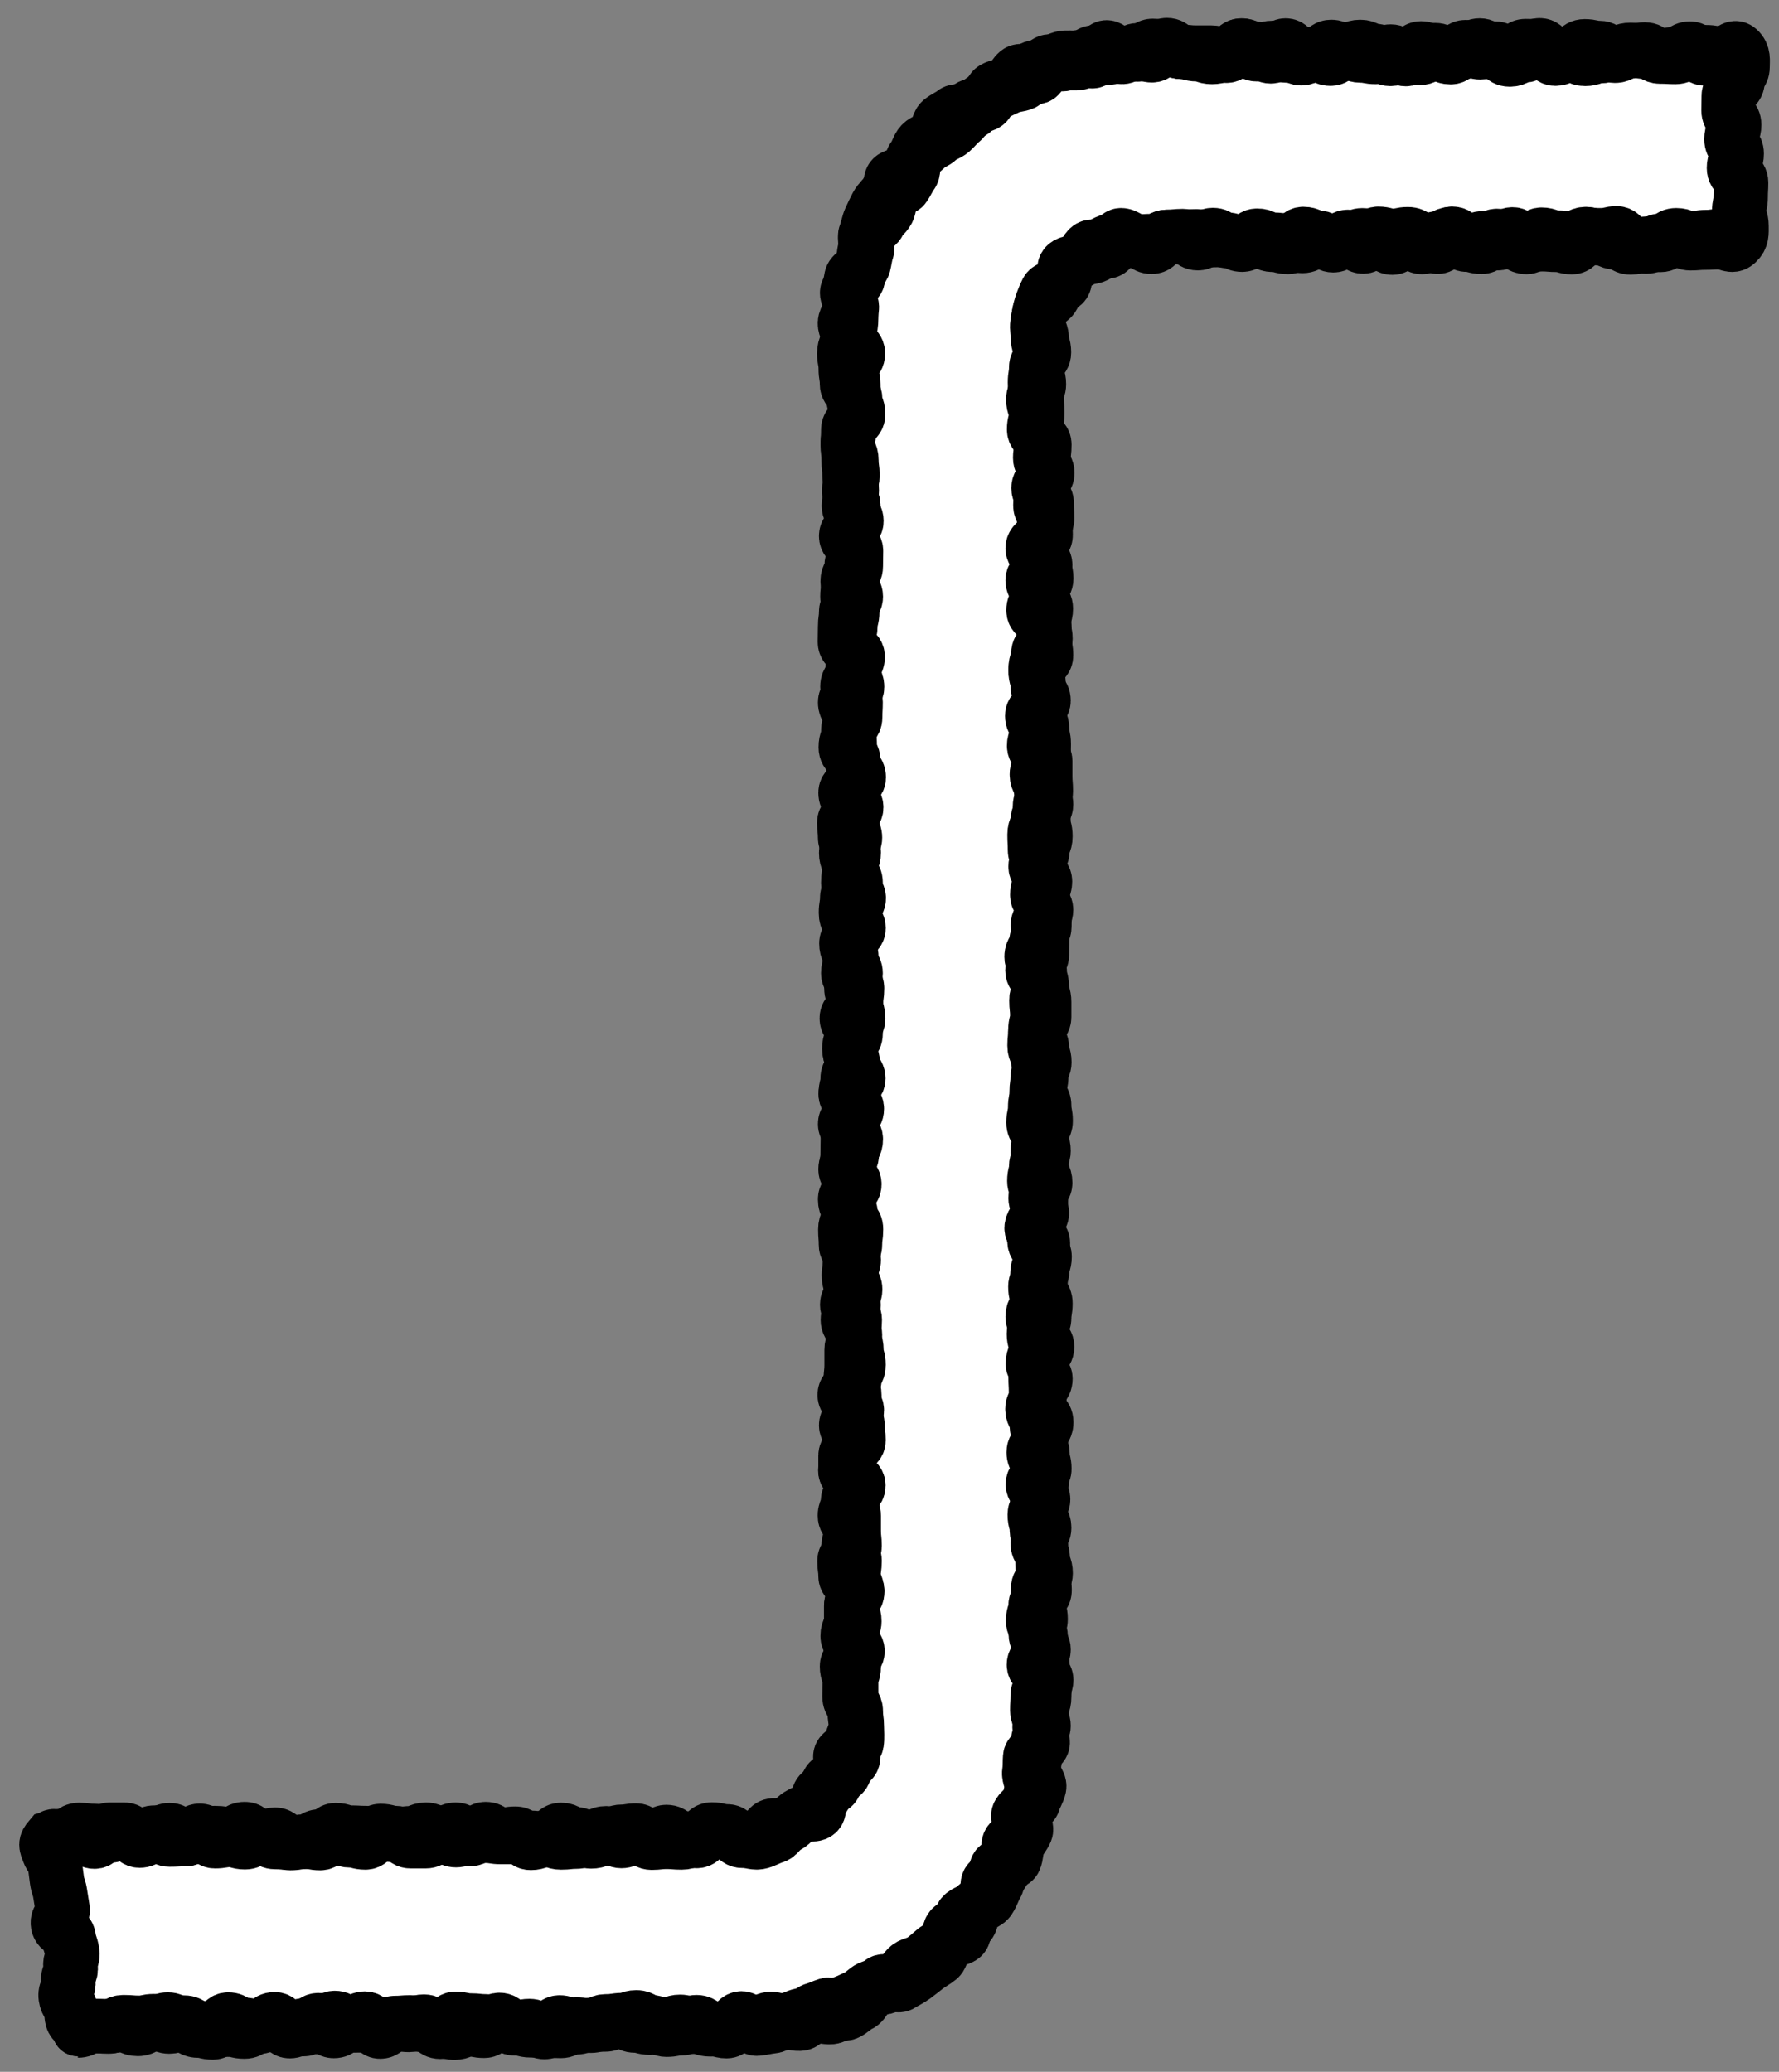
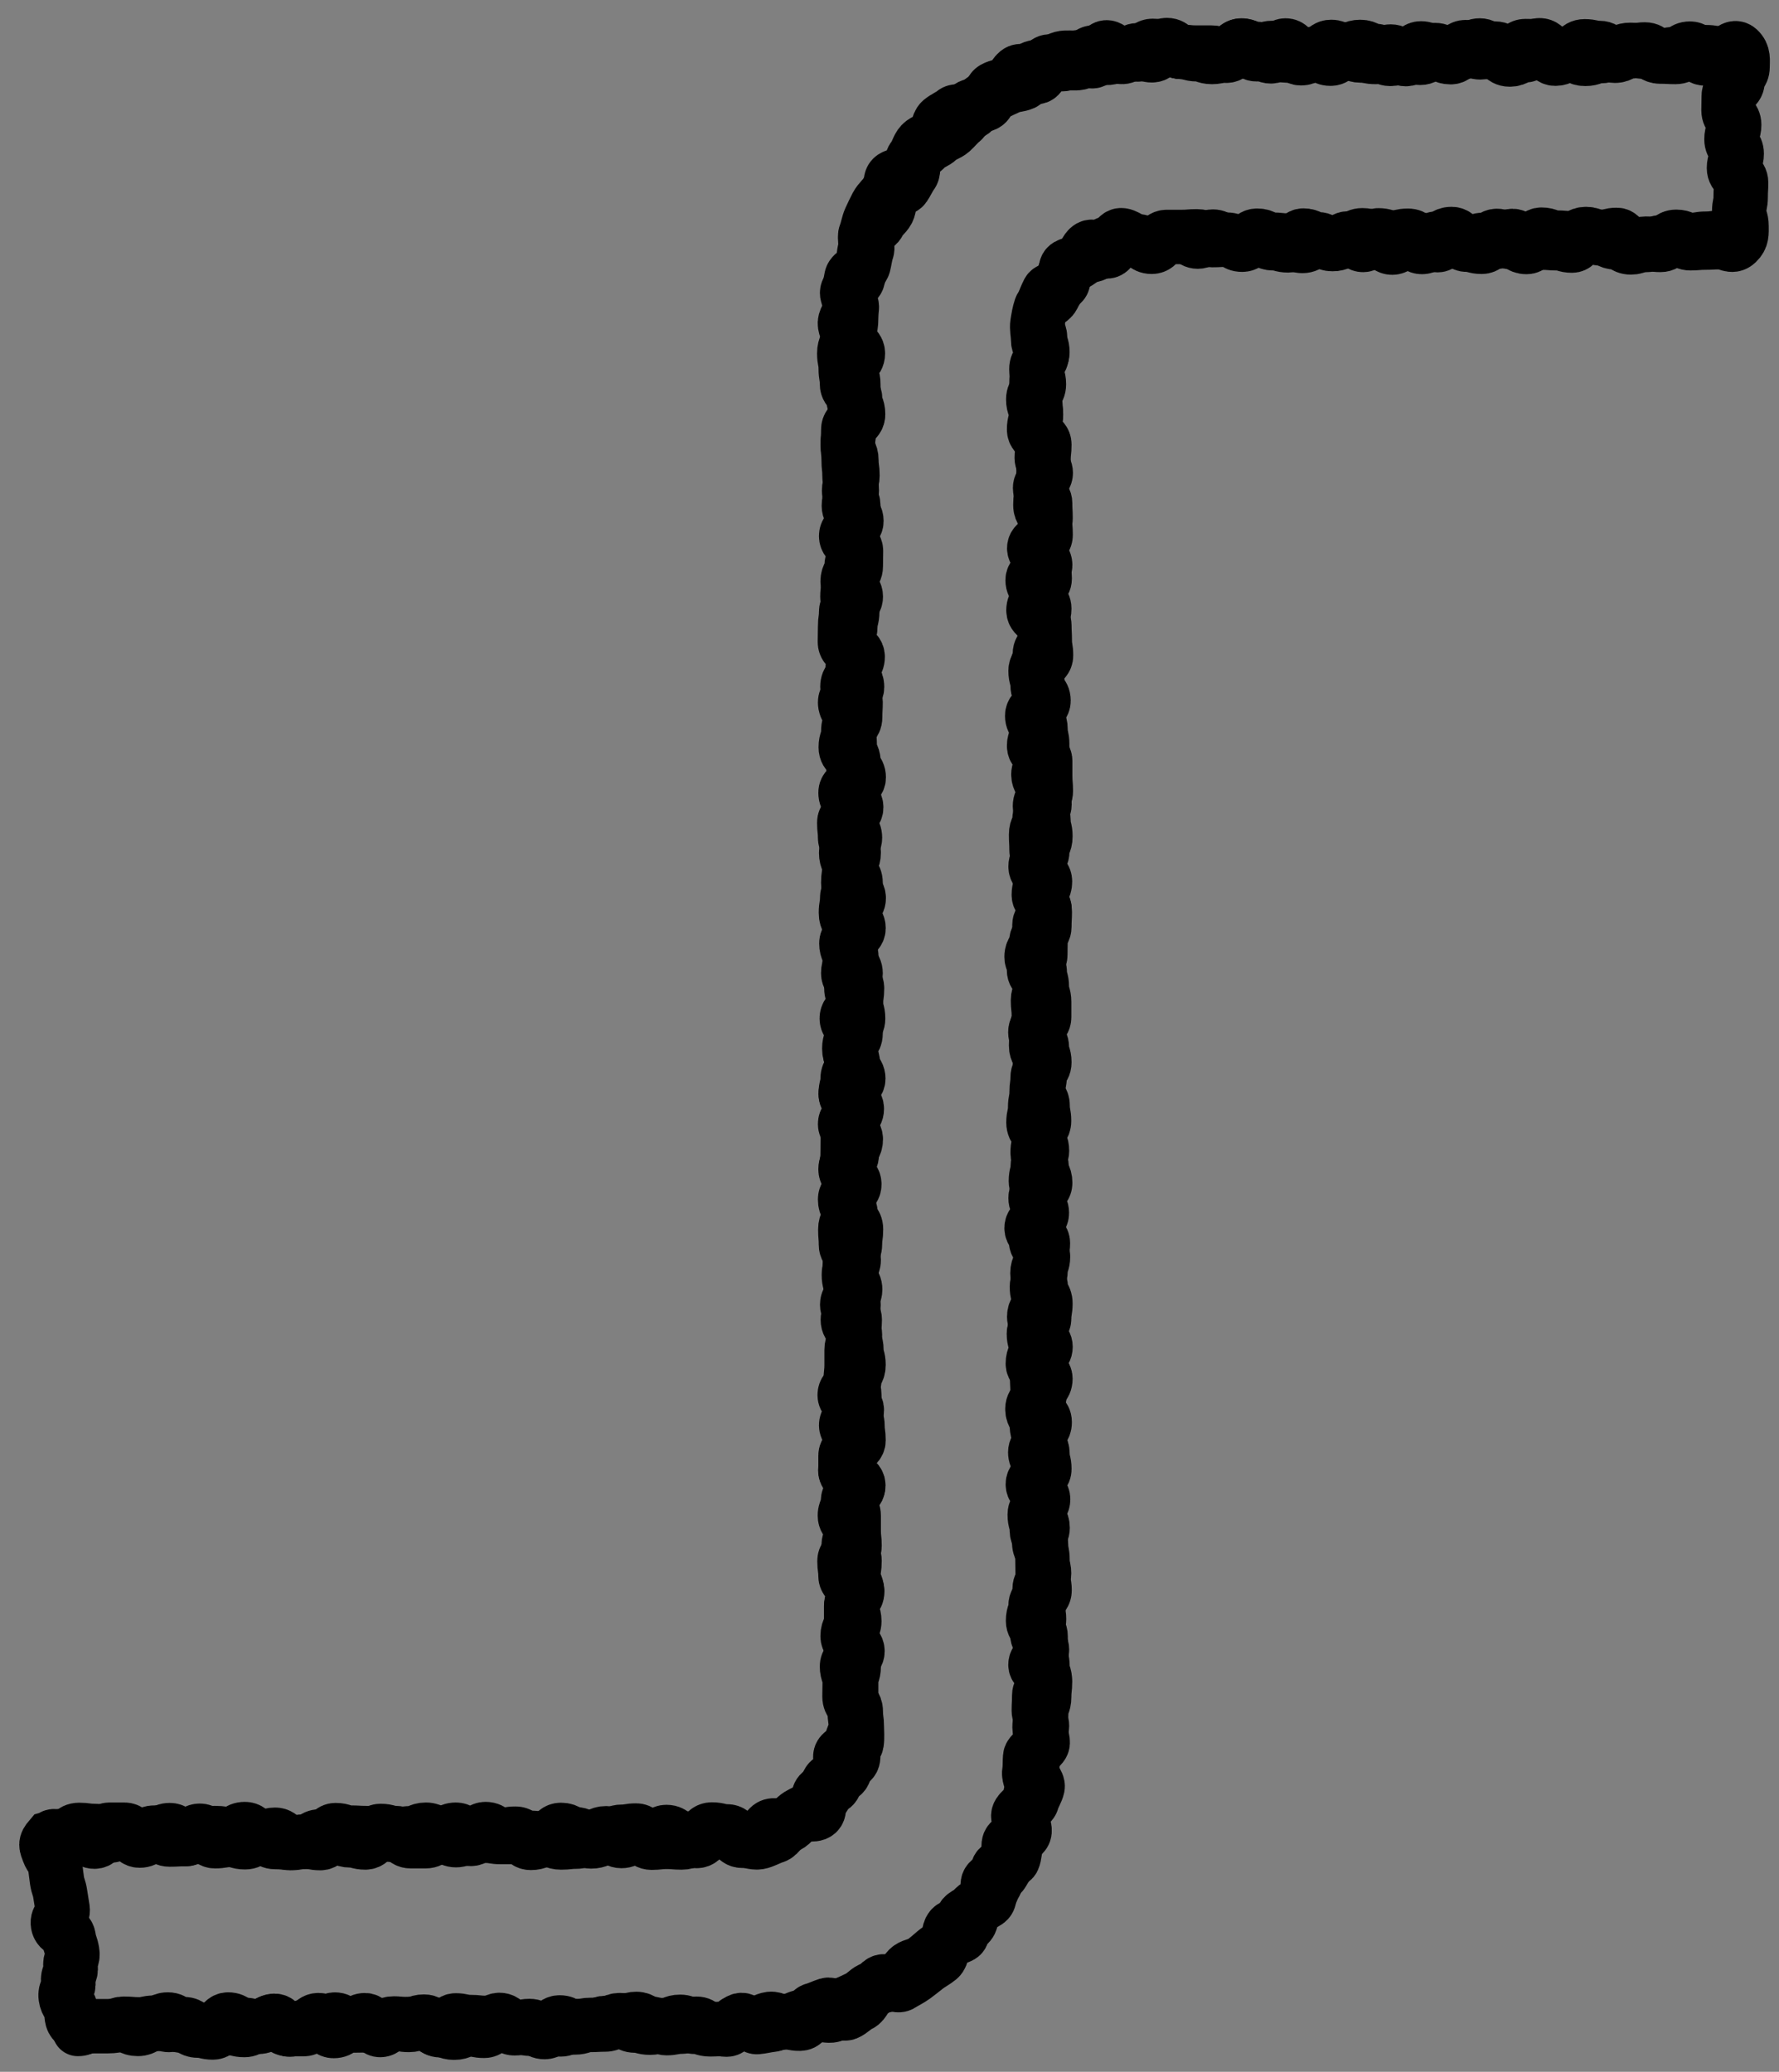
<svg xmlns="http://www.w3.org/2000/svg" fill="none" height="99" viewBox="0 0 85 99" width="85">
  <rect x="0" y="0" width="85" height="99" fill="#808080" stroke="none" />
-   <path d="m2.45 87.82c.23-.27.27.23.63.23s.36-.48.71-.48.36.43.72.43.36-.57.72-.57h.72c.36 0 .36.52.72.52s.36-.27.72-.27.36-.23.72-.23.36.43.72.43.36-.4.72-.4.36.5.72.5c.36 0 .36-.06.72-.06s.36.11.72.11.36-.3.72-.3.36.29.72.29.36.03.72.03.36-.05.72-.05.36.07.72.07.36-.62.72-.62.36.12.72.12.36.02.72.02.36.05.72.05.36.04.72.04.36-.08.72-.08.36-.17.72-.17.36.23.72.23.36.27.72.27.36-.28.71-.28.36.07.71.07.36.06.72.06h.72c.36 0 .36.04.72.04s.36.07.72.07.36.15.72.15.36-.04.72-.04.36-.22.72-.22.36-.18.72-.18.36.37.72.37.36-.29.72-.29.36.37.72.37.36-.04.72-.04.36.03.72.03.36-.17.72-.17.36-.45.72-.45.36.09.73.09.36.45.73.45c.25 0 .53-.04.78-.08s.38-.57.62-.64c.24-.07.55.1.77 0s.35-.37.56-.5.66.05.85-.12-.04-.74.12-.92.54-.18.68-.39.12-.48.22-.71.61-.31.68-.55-.11-.55-.07-.8.21-.5.21-.75c0-.36-.05-.36-.05-.72s-.25-.36-.25-.72.01-.36.01-.72-.13-.36-.13-.72.5-.36.5-.72-.47-.36-.47-.72.17-.36.17-.72 0-.36 0-.72.27-.36.27-.72-.16-.36-.16-.72.05-.36.05-.72-.28-.36-.28-.72.19-.36.19-.72-.37-.36-.37-.72.22-.36.22-.72.42-.36.42-.72-.62-.36-.62-.72.16-.36.16-.72.42-.36.42-.72-.54-.36-.54-.72.51-.36.51-.72-.58-.36-.58-.72.46-.36.46-.72.2-.36.2-.72-.1-.36-.1-.72-.13-.36-.13-.72.05-.36.05-.72-.36-.36-.36-.72.38-.36.38-.72-.27-.36-.27-.72.02-.36.02-.72.24-.36.24-.72.05-.36.05-.72-.26-.36-.26-.72-.18-.36-.18-.72.28-.36.28-.72-.3-.36-.3-.72.06-.36.06-.72.01-.36.01-.72.09-.36.09-.72.34-.36.34-.72-.53-.36-.53-.72.6-.36.6-.72-.33-.36-.33-.72-.07-.36-.07-.72.27-.36.27-.72-.42-.36-.42-.72.44-.36.44-.72.05-.36.05-.72-.42-.36-.42-.72.15-.36.15-.72-.12-.36-.12-.72.04-.36.04-.72-.18-.36-.18-.72.06-.36.06-.72.4-.36.4-.72-.25-.36-.25-.72.16-.36.16-.72-.41-.36-.41-.72-.04-.36-.04-.72.57-.36.57-.72-.43-.36-.43-.72.33-.36.33-.72-.03-.36-.03-.72-.18-.36-.18-.72-.02-.36-.02-.72.28-.36.28-.72.02-.36.02-.72-.39-.36-.39-.72.24-.36.24-.72.25-.36.25-.72-.55-.36-.55-.72.2-.36.2-.72.09-.36.09-.72-.23-.36-.23-.72.08-.36.08-.72.32-.36.32-.72.01-.36.01-.73-.47-.36-.47-.72.49-.36.49-.72-.36-.36-.36-.72.14-.36.14-.73-.11-.36-.11-.73-.04-.36-.04-.73-.04-.36-.04-.73.06-.36.06-.73.43-.36.43-.73-.14-.36-.14-.72-.39-.36-.39-.73-.06-.36-.06-.73-.07-.37-.07-.73.15-.37.15-.73c0-.24.16-.48.17-.72s.01-.48.04-.72-.26-.53-.22-.76.46-.41.51-.64.15-.45.22-.68.05-.48.12-.71-.04-.53.05-.75.51-.31.6-.53.32-.36.43-.57c.11-.21.07-.49.19-.7s-.12-.64.01-.84.64-.14.78-.33.12-.51.27-.69.2-.47.36-.64.46-.22.63-.39.14-.56.32-.71.43-.25.61-.4.68.11.87-.03.28-.42.48-.55.43-.2.63-.32.42-.2.64-.31.47-.09.69-.19.24-.65.47-.73.49-.07.71-.14.43-.26.66-.32.5-0.0.73-.04.52.22.76.18.4-.64.64-.66.52.47.76.46c.24-.01.47-.32.71-.32.36 0 .36.24.71.24s.36-.49.71-.49.36.33.71.33.36.03.71.03h.71c.35 0 .36.15.71.15s.36-.48.71-.48.36.15.71.15.36.36.71.36.36-.52.71-.52.36.61.72.61.36-.22.71-.22.36.24.71.24.36-.4.71-.4.36-.16.71-.16.36.19.71.19.36.38.72.38.36-.19.72-.19.36.14.72.14.36-.37.71-.37.36.29.71.29.35-.21.71-.21.36-.3.71-.3.36.35.71.35.36.32.72.32.36-.2.72-.2.36-.48.71-.48.36.46.71.46.36-.08.72-.08.36-.33.72-.33.36.08.72.08.36.37.72.37.36-.21.72-.21.36-.09.72-.09.36.32.72.32.36-.1.72-.1.36-.26.72-.26.36.47.72.47.36-.11.72-.11.61-.56.87-.32.2.5.2.84-.24.34-.24.69-.42.35-.42.69-.01.35-.01.69.27.35.27.69-.13.35-.13.69.25.35.25.69-.13.35-.13.69.34.35.34.69-.02.35-.02.69-.07.35-.07.69c0 .34.11.35.11.7s.03.55-.22.79-.45-.02-.81-.02-.36.02-.71.02-.36.03-.71.03-.36-.28-.71-.28-.36.36-.71.36-.36-.06-.71-.06-.36.18-.71.18-.36-.24-.71-.24-.36-.19-.71-.19-.36-.21-.71-.21-.36.2-.72.2-.36-.03-.71-.03-.36-.14-.71-.14-.36.59-.71.59-.36-.23-.71-.23-.36-.3-.71-.3-.36.52-.72.52-.36-.1-.72-.1-.36-.51-.72-.51-.36.22-.71.22-.36.4-.71.4-.35-.44-.71-.44-.36.47-.71.47-.36-.46-.71-.46-.36-.13-.72-.13-.36.28-.72.28-.36.14-.71.14-.36-.2-.71-.2-.36.29-.72.29-.36-.26-.72-.26-.36-.04-.72-.04-.36-.19-.72-.19-.36.43-.72.43-.36-.24-.72-.24-.36.02-.72.02-.36-.18-.72-.18-.36.03-.72.03-.36 0-.72 0-.36.47-.72.47-.36-.27-.72-.27c-.25 0-.55-.32-.78-.28s-.35.68-.58.76-.66-.3-.87-.19-.28.5-.48.65-.45.22-.62.4-.15.5-.3.7-.26.38-.37.6-.5.32-.58.55-.12.49-.16.74.03.5.03.75c0 .36.18.36.18.72s-.26.36-.26.72.12.36.12.72-.27.36-.27.72.13.36.13.72-.09.36-.09.72.49.36.49.72-.04.36-.04.72v.72c0 .36-.1.36-.1.72s-.05.36-.05.72.22.36.22.72.03.36.03.72-.44.36-.44.72.42.36.42.72-.6.36-.6.72.29.36.29.72-.25.36-.25.72.52.36.52.72.02.36.02.72.06.36.06.72-.5.36-.5.72.1.36.1.72.28.36.28.72-.54.36-.54.72.28.36.28.72-.19.36-.19.72.53.36.53.72v.72c0 .36.03.36.03.72s-.28.36-.28.72.17.36.17.72.09.36.09.72-.15.36-.15.72-.32.36-.32.72.45.36.45.72-.19.36-.19.72.18.36.18.72-.02.36-.02.72-.38.36-.38.72-.23.36-.23.72.39.36.39.72.1.36.1.72.11.36.11.72v.72c0 .36-.42.36-.42.72s.31.36.31.72.12.36.12.72-.32.36-.32.72-.05.36-.05.72-.07.36-.07.72-.08.36-.08.72.27.36.27.72-.07.36-.07.72.19.36.19.72.17.36.17.72-.46.36-.46.72.3.36.3.72-.49.36-.49.72.54.36.54.72-.09.36-.09.72-.17.36-.17.72.16.36.16.72.22.36.22.72-.06.36-.06.72-.49.36-.49.72.1.36.1.72-.15.36-.15.72.6.36.6.72-.27.36-.27.72-.35.36-.35.72.21.36.21.72.08.36.08.72.19.36.19.72.09.36.09.72-.55.36-.55.72.49.36.49.72-.4.36-.4.73.1.36.1.72.2.36.2.72.07.36.07.72.01.36.01.73.09.36.09.73-.43.36-.43.73-.12.36-.12.73.36.36.36.73v.73c0 .37.09.36.09.72s.12.36.12.73-.04.36-.04.73-.14.37-.14.73-.08.37-.08.73c0 .24.16.49.15.73s-.58.44-.6.68 0.0.47-.04.71.16.51.12.75-.09.47-.15.7-.42.37-.49.6.36.63.28.85-.62.27-.72.49.13.59.03.8-.24.42-.36.63-.53.24-.66.44.13.66 0 .86-.54.2-.68.39-.08.55-.24.74-.68.02-.85.2-.09.57-.27.74-.15.57-.33.72-.42.27-.61.42-.39.31-.58.45-.43.25-.63.38-.7-.25-.91-.13-.32.39-.54.5-.3.5-.52.59-.4.32-.63.41-.67-.47-.9-.4-.43.18-.66.24-.35.6-.59.65-.51-.08-.75-.05-.5-.2-.74-.17-.46.21-.7.22-.48-.1-.72-.1c-.36 0-.36.35-.72.35s-.36.03-.72.03-.36-.12-.72-.12-.36-.24-.72-.24-.36.15-.72.15-.36.13-.72.13-.36-.1-.72-.1-.36-.26-.72-.26-.36.21-.72.21-.36.02-.72.02-.36.12-.72.12-.36-.24-.72-.24-.36.46-.72.46-.36-.29-.72-.29-.36.11-.72.11-.36-.4-.72-.4-.36.52-.72.52-.36-.07-.72-.07-.36.16-.72.16-.36-.15-.72-.15-.36-.38-.72-.38-.36.16-.72.16-.36-.07-.72-.07-.36.18-.72.18-.36-.09-.72-.09-.36.01-.72.01-.36.26-.72.26-.36-.52-.72-.52-.36.43-.72.43-.36 0-.72 0-.36-.36-.72-.36-.36.25-.72.25-.36-.1-.72-.1-.36-.25-.72-.25-.36.62-.72.62c-.36 0-.36-.09-.72-.09s-.36-.23-.72-.23-.36-.3-.72-.3-.36.23-.72.23-.36.22-.72.22-.36-.18-.73-.18-.36.05-.73.05-.36 0-.73 0-.44.16-.72-.07-.22-.31-.27-.65-.21-.32-.26-.67.17-.38.12-.73.16-.38.11-.72.14-.37.08-.72-.12-.34-.17-.68-.45-.29-.51-.63.27-.39.22-.74-.06-.34-.11-.69-.11-.34-.16-.68-.04-.35-.09-.7-.19-.32-.31-.65-.17-.38.06-.65z" fill="#fff" />
-   <path d="m2.45 87.82c.23-.27.27.23.63.23s.36-.48.71-.48.36.43.72.43.36-.57.72-.57h.72c.36 0 .36.52.72.52s.36-.27.72-.27.36-.23.72-.23.36.43.72.43.36-.4.72-.4.36.5.72.5c.36 0 .36-.06.72-.06s.36.11.72.11.36-.3.72-.3.36.29.72.29.36.03.72.03.36-.05.72-.05.36.07.72.07.36-.62.72-.62.36.12.72.12.36.02.72.02.36.05.72.05.36.04.72.04.36-.08.72-.08.36-.17.72-.17.36.23.72.23.36.27.72.27.36-.28.71-.28.36.07.71.07.36.06.72.06h.72c.36 0 .36.04.72.04s.36.07.72.07.36.15.72.15.36-.04.72-.04.36-.22.72-.22.36-.18.72-.18.36.37.72.37.36-.29.72-.29.36.37.72.37.36-.04.72-.04.36.03.72.03.36-.17.72-.17.36-.45.72-.45.36.09.73.09.36.45.73.45c.25 0 .53-.04.78-.08s.38-.57.62-.64c.24-.07.55.1.77 0s.35-.37.56-.5.66.05.85-.12-.04-.74.12-.92.54-.18.68-.39.12-.48.22-.71.61-.31.68-.55-.11-.55-.07-.8.21-.5.21-.75c0-.36-.05-.36-.05-.72s-.25-.36-.25-.72.01-.36.01-.72-.13-.36-.13-.72.5-.36.5-.72-.47-.36-.47-.72.17-.36.17-.72 0-.36 0-.72.27-.36.27-.72-.16-.36-.16-.72.05-.36.05-.72-.28-.36-.28-.72.19-.36.19-.72-.37-.36-.37-.72.22-.36.22-.72.42-.36.42-.72-.62-.36-.62-.72.16-.36.16-.72.42-.36.42-.72-.54-.36-.54-.72.51-.36.51-.72-.58-.36-.58-.72.46-.36.46-.72.2-.36.2-.72-.1-.36-.1-.72-.13-.36-.13-.72.05-.36.05-.72-.36-.36-.36-.72.38-.36.38-.72-.27-.36-.27-.72.02-.36.02-.72.24-.36.24-.72.05-.36.05-.72-.26-.36-.26-.72-.18-.36-.18-.72.28-.36.28-.72-.3-.36-.3-.72.06-.36.06-.72.01-.36.01-.72.09-.36.09-.72.34-.36.34-.72-.53-.36-.53-.72.6-.36.6-.72-.33-.36-.33-.72-.07-.36-.07-.72.27-.36.27-.72-.42-.36-.42-.72.44-.36.44-.72.05-.36.05-.72-.42-.36-.42-.72.15-.36.15-.72-.12-.36-.12-.72.04-.36.04-.72-.18-.36-.18-.72.06-.36.06-.72.4-.36.4-.72-.25-.36-.25-.72.16-.36.16-.72-.41-.36-.41-.72-.04-.36-.04-.72.57-.36.57-.72-.43-.36-.43-.72.33-.36.33-.72-.03-.36-.03-.72-.18-.36-.18-.72-.02-.36-.02-.72.28-.36.28-.72.02-.36.02-.72-.39-.36-.39-.72.24-.36.24-.72.25-.36.25-.72-.55-.36-.55-.72.2-.36.2-.72.09-.36.09-.72-.23-.36-.23-.72.08-.36.08-.72.32-.36.32-.72.01-.36.01-.73-.47-.36-.47-.72.49-.36.49-.72-.36-.36-.36-.72.14-.36.14-.73-.11-.36-.11-.73-.04-.36-.04-.73-.04-.36-.04-.73.06-.36.06-.73.43-.36.43-.73-.14-.36-.14-.72-.39-.36-.39-.73-.06-.36-.06-.73-.07-.37-.07-.73.15-.37.15-.73c0-.24.16-.48.17-.72s.01-.48.04-.72-.26-.53-.22-.76.46-.41.51-.64.15-.45.22-.68.05-.48.12-.71-.04-.53.05-.75.51-.31.6-.53.32-.36.43-.57c.11-.21.07-.49.19-.7s-.12-.64.01-.84.64-.14.78-.33.12-.51.27-.69.2-.47.36-.64.46-.22.63-.39.14-.56.32-.71.43-.25.61-.4.68.11.87-.03.28-.42.48-.55.43-.2.63-.32.42-.2.64-.31.47-.09.69-.19.24-.65.47-.73.49-.07.71-.14.43-.26.66-.32.5-0.0.73-.04.52.22.76.18.4-.64.64-.66.52.47.76.46c.24-.01.47-.32.71-.32.36 0 .36.24.71.24s.36-.49.71-.49.36.33.71.33.36.03.71.03h.71c.35 0 .36.15.71.15s.36-.48.71-.48.36.15.71.15.36.36.71.36.36-.52.71-.52.36.61.72.61.36-.22.71-.22.36.24.71.24.36-.4.71-.4.36-.16.71-.16.36.19.71.19.36.38.72.38.36-.19.72-.19.36.14.72.14.36-.37.71-.37.36.29.71.29.35-.21.71-.21.36-.3.71-.3.36.35.71.35.36.32.72.32.36-.2.72-.2.36-.48.71-.48.36.46.71.46.36-.08.72-.08.36-.33.72-.33.36.08.72.08.36.37.72.37.36-.21.72-.21.36-.09.72-.09.36.32.72.32.36-.1.72-.1.36-.26.72-.26.36.47.72.47.36-.11.72-.11.61-.56.87-.32.2.5.2.84-.24.34-.24.69-.42.35-.42.69-.01.35-.01.69.27.35.27.69-.13.35-.13.69.25.35.25.69-.13.35-.13.69.34.35.34.69-.02.35-.02.69-.07.35-.07.69c0 .34.11.35.11.7s.03.55-.22.79-.45-.02-.81-.02-.36.02-.71.02-.36.03-.71.03-.36-.28-.71-.28-.36.36-.71.36-.36-.06-.71-.06-.36.18-.71.18-.36-.24-.71-.24-.36-.19-.71-.19-.36-.21-.71-.21-.36.2-.72.2-.36-.03-.71-.03-.36-.14-.71-.14-.36.59-.71.59-.36-.23-.71-.23-.36-.3-.71-.3-.36.52-.72.52-.36-.1-.72-.1-.36-.51-.72-.51-.36.22-.71.22-.36.4-.71.4-.35-.44-.71-.44-.36.47-.71.47-.36-.46-.71-.46-.36-.13-.72-.13-.36.28-.72.28-.36.14-.71.14-.36-.2-.71-.2-.36.29-.72.29-.36-.26-.72-.26-.36-.04-.72-.04-.36-.19-.72-.19-.36.43-.72.43-.36-.24-.72-.24-.36.02-.72.02-.36-.18-.72-.18-.36.03-.72.03-.36 0-.72 0-.36.47-.72.47-.36-.27-.72-.27c-.25 0-.55-.32-.78-.28s-.35.68-.58.76-.66-.3-.87-.19-.28.5-.48.65-.45.22-.62.4-.15.5-.3.7-.26.38-.37.6-.5.32-.58.55-.12.49-.16.74.03.5.03.75c0 .36.18.36.18.72s-.26.36-.26.72.12.36.12.72-.27.36-.27.72.13.36.13.72-.09.36-.09.72.49.36.49.72-.04.36-.04.72v.72c0 .36-.1.36-.1.72s-.05.36-.05.72.22.36.22.72.03.36.03.72-.44.36-.44.72.42.36.42.72-.6.36-.6.72.29.36.29.72-.25.36-.25.72.52.36.52.72.02.36.02.72.06.36.06.72-.5.36-.5.72.1.36.1.72.28.36.28.72-.54.36-.54.72.28.36.28.72-.19.36-.19.72.53.36.53.72v.72c0 .36.03.36.03.72s-.28.36-.28.72.17.36.17.72.09.36.09.72-.15.36-.15.72-.32.36-.32.72.45.36.45.72-.19.36-.19.72.18.36.18.72-.02.36-.02.72-.38.36-.38.72-.23.36-.23.72.39.36.39.72.1.36.1.72.11.36.11.72v.72c0 .36-.42.36-.42.72s.31.36.31.72.12.36.12.72-.32.36-.32.72-.05.36-.05.72-.07.36-.07.72-.08.36-.08.72.27.36.27.72-.07.36-.07.72.19.36.19.72.17.36.17.72-.46.36-.46.72.3.36.3.72-.49.36-.49.72.54.36.54.72-.09.36-.09.72-.17.36-.17.72.16.36.16.72.22.36.22.72-.06.36-.06.72-.49.36-.49.72.1.36.1.72-.15.36-.15.72.6.36.6.72-.27.36-.27.72-.35.36-.35.72.21.36.21.72.08.36.08.72.19.36.19.72.09.36.09.72-.55.36-.55.72.49.36.49.72-.4.36-.4.73.1.36.1.72.2.36.2.72.07.36.07.72.01.36.01.73.09.36.09.73-.43.36-.43.73-.12.36-.12.73.36.36.36.73v.73c0 .37.09.36.09.72s.12.36.12.73-.04.36-.04.73-.14.37-.14.73-.08.37-.08.73c0 .24.16.49.15.73s-.58.44-.6.68 0.0.47-.04.71.16.51.12.75-.09.47-.15.7-.42.37-.49.6.36.63.28.85-.62.27-.72.49.13.59.03.8-.24.42-.36.63-.53.24-.66.44.13.66 0 .86-.54.2-.68.39-.08.55-.24.74-.68.02-.85.2-.09.57-.27.74-.15.57-.33.72-.42.27-.61.42-.39.31-.58.45-.43.25-.63.38-.7-.25-.91-.13-.32.39-.54.5-.3.5-.52.59-.4.32-.63.41-.67-.47-.9-.4-.43.18-.66.24-.35.6-.59.65-.51-.08-.75-.05-.5-.2-.74-.17-.46.21-.7.22-.48-.1-.72-.1c-.36 0-.36.35-.72.35s-.36.03-.72.03-.36-.12-.72-.12-.36-.24-.72-.24-.36.15-.72.15-.36.13-.72.13-.36-.1-.72-.1-.36-.26-.72-.26-.36.21-.72.21-.36.02-.72.02-.36.12-.72.12-.36-.24-.72-.24-.36.46-.72.46-.36-.29-.72-.29-.36.11-.72.11-.36-.4-.72-.4-.36.52-.72.52-.36-.07-.72-.07-.36.16-.72.16-.36-.15-.72-.15-.36-.38-.72-.38-.36.16-.72.16-.36-.07-.72-.07-.36.18-.72.18-.36-.09-.72-.09-.36.01-.72.01-.36.26-.72.26-.36-.52-.72-.52-.36.43-.72.43-.36 0-.72 0-.36-.36-.72-.36-.36.25-.72.25-.36-.1-.72-.1-.36-.25-.72-.25-.36.62-.72.62c-.36 0-.36-.09-.72-.09s-.36-.23-.72-.23-.36-.3-.72-.3-.36.23-.72.23-.36.22-.72.22-.36-.18-.73-.18-.36.05-.73.05-.36 0-.73 0-.44.16-.72-.07-.22-.31-.27-.65-.21-.32-.26-.67.17-.38.12-.73.16-.38.11-.72.14-.37.08-.72-.12-.34-.17-.68-.45-.29-.51-.63.27-.39.22-.74-.06-.34-.11-.69-.11-.34-.16-.68-.04-.35-.09-.7-.19-.32-.31-.65-.17-.38.06-.65z" fill="#fff" />
  <g stroke="#000">
    <path d="m2.45 87.82c.23-.27.27.23.63.23s.36-.48.71-.48.36.43.72.43.36-.57.72-.57h.72c.36 0 .36.52.72.52s.36-.27.72-.27.36-.23.72-.23.36.43.72.43.36-.4.72-.4.36.5.72.5c.36 0 .36-.06.72-.06s.36.11.72.11.36-.3.72-.3.36.29.72.29.36.03.72.03.36-.05.72-.05.36.07.72.07.36-.62.72-.62.36.12.72.12.36.02.72.02.36.05.72.05.36.04.72.04.36-.08.72-.08.36-.17.72-.17.36.23.72.23.36.27.72.27.36-.28.71-.28.36.07.71.07.36.06.72.06h.72c.36 0 .36.04.72.04s.36.07.72.07.36.15.72.15.36-.04.72-.04.36-.22.72-.22.36-.18.72-.18.36.37.72.37.36-.29.72-.29.36.37.72.37.36-.04.72-.04.36.03.72.03.36-.17.72-.17.36-.45.72-.45.36.09.73.09.36.45.73.45c.25 0 .53-.04.78-.08s.38-.57.62-.64.55.1.77 0 .35-.37.56-.5.66.05.85-.12-.04-.74.12-.92.54-.18.68-.39.12-.48.22-.71.61-.31.68-.55-.11-.55-.07-.8.21-.5.21-.75c0-.36-.05-.36-.05-.72s-.25-.36-.25-.72.01-.36.01-.72-.13-.36-.13-.72.5-.36.5-.72-.47-.36-.47-.72.17-.36.17-.72 0-.36 0-.72.27-.36.27-.72-.16-.36-.16-.72.05-.36.05-.72-.28-.36-.28-.72.19-.36.19-.72-.37-.36-.37-.72.22-.36.22-.72.42-.36.42-.72-.62-.36-.62-.72.16-.36.16-.72.42-.36.42-.72-.54-.36-.54-.72.51-.36.51-.72-.58-.36-.58-.72.46-.36.46-.72.2-.36.2-.72-.1-.36-.1-.72-.13-.36-.13-.72.05-.36.05-.72-.36-.36-.36-.72.38-.36.38-.72-.27-.36-.27-.72.02-.36.02-.72.24-.36.24-.72.05-.36.05-.72-.26-.36-.26-.72-.18-.36-.18-.72.28-.36.28-.72-.3-.36-.3-.72.06-.36.06-.72.01-.36.01-.72.09-.36.09-.72.34-.36.34-.72-.53-.36-.53-.72.6-.36.6-.72-.33-.36-.33-.72-.07-.36-.07-.72.27-.36.27-.72-.42-.36-.42-.72.44-.36.44-.72.05-.36.05-.72-.42-.36-.42-.72.15-.36.15-.72-.12-.36-.12-.72.04-.36.04-.72-.18-.36-.18-.72.06-.36.06-.72.4-.36.4-.72-.25-.36-.25-.72.16-.36.16-.72-.41-.36-.41-.72-.04-.36-.04-.72.57-.36.57-.72-.43-.36-.43-.72.33-.36.33-.72-.03-.36-.03-.72-.18-.36-.18-.72-.02-.36-.02-.72.28-.36.28-.72.02-.36.02-.72-.39-.36-.39-.72.24-.36.24-.72.25-.36.25-.72-.55-.36-.55-.72.2-.36.2-.72.09-.36.09-.72-.23-.36-.23-.72.08-.36.08-.72.32-.36.32-.72.01-.36.01-.73-.47-.36-.47-.72.49-.36.49-.72-.36-.36-.36-.72.14-.36.14-.73-.11-.36-.11-.73-.04-.36-.04-.73-.04-.36-.04-.73.06-.36.06-.73.43-.36.43-.73-.14-.36-.14-.72-.39-.36-.39-.73-.06-.36-.06-.73-.07-.37-.07-.73.15-.37.15-.73c0-.24.16-.48.17-.72s.01-.48.04-.72-.26-.53-.22-.76.46-.41.51-.64.15-.45.22-.68.05-.48.12-.71-.04-.53.05-.75.51-.31.6-.53.32-.36.43-.57c.11-.21.07-.49.19-.7s-.12-.64.01-.84.64-.14.78-.33.12-.51.27-.69.2-.47.36-.64.46-.22.63-.39.14-.56.32-.71.43-.25.61-.4.68.11.87-.03.28-.42.48-.55.43-.2.63-.32.42-.2.64-.31.47-.09.69-.19.24-.65.47-.73.49-.07.71-.14.43-.26.66-.32.5-0.0.73-.04.52.22.76.18.4-.64.64-.66.52.47.76.46.47-.32.71-.32c.36 0 .36.24.71.24s.36-.49.71-.49.36.33.71.33.36.03.71.03h.71c.35 0 .36.15.71.15s.36-.48.71-.48.36.15.71.15.36.36.71.36.36-.52.71-.52.36.61.72.61.36-.22.71-.22.36.24.71.24.36-.4.71-.4.36-.16.71-.16.36.19.71.19.36.38.72.38.36-.19.72-.19.36.14.72.14.36-.37.71-.37.36.29.71.29.35-.21.71-.21.36-.3.71-.3.36.35.71.35.36.32.72.32.36-.2.72-.2.36-.48.71-.48.36.46.71.46.36-.08.72-.08.36-.33.72-.33.36.08.72.08.36.37.72.37.36-.21.72-.21.36-.09.72-.09.36.32.72.32.36-.1.72-.1.36-.26.72-.26.36.47.72.47.36-.11.72-.11.61-.56.87-.32.2.5.2.84-.24.34-.24.69-.42.35-.42.69-.01.35-.01.69.27.35.27.69-.13.35-.13.69.25.35.25.69-.13.35-.13.69.34.35.34.69-.02.35-.02.69-.07.35-.07.69c0 .34.11.35.11.7s.03.55-.22.79-.45-.02-.81-.02-.36.02-.71.02-.36.03-.71.03-.36-.28-.71-.28-.36.36-.71.36-.36-.06-.71-.06-.36.18-.71.18-.36-.24-.71-.24-.36-.19-.71-.19-.36-.21-.71-.21-.36.2-.72.2-.36-.03-.71-.03-.36-.14-.71-.14-.36.59-.71.59-.36-.23-.71-.23-.36-.3-.71-.3-.36.52-.72.52-.36-.1-.72-.1-.36-.51-.72-.51-.36.22-.71.22-.36.4-.71.4-.35-.44-.71-.44-.36.47-.71.47-.36-.46-.71-.46-.36-.13-.72-.13-.36.28-.72.28-.36.14-.71.14-.36-.2-.71-.2-.36.29-.72.29-.36-.26-.72-.26-.36-.04-.72-.04-.36-.19-.72-.19-.36.43-.72.43-.36-.24-.72-.24-.36.02-.72.02-.36-.18-.72-.18-.36.03-.72.03-.36 0-.72 0-.36.47-.72.47-.36-.27-.72-.27c-.25 0-.55-.32-.78-.28s-.35.68-.58.76-.66-.3-.87-.19-.28.5-.48.65-.45.22-.62.4-.15.5-.3.7-.26.38-.37.6-.5.32-.58.55-.12.49-.16.74.03.5.03.75c0 .36.18.36.18.72s-.26.36-.26.72.12.36.12.72-.27.36-.27.72.13.36.13.72-.09.36-.09.72.49.36.49.72-.04.36-.04.72v.72c0 .36-.1.36-.1.72s-.05.36-.05.72.22.36.22.72.03.36.03.72-.44.36-.44.72.42.36.42.72-.6.36-.6.72.29.36.29.72-.25.36-.25.72.52.36.52.72.02.36.02.72.06.36.06.72-.5.36-.5.72.1.36.1.72.28.36.28.72-.54.36-.54.72.28.36.28.72-.19.36-.19.72.53.36.53.72v.72c0 .36.03.36.03.72s-.28.36-.28.72.17.36.17.72.09.36.09.72-.15.36-.15.72-.32.36-.32.72.45.36.45.72-.19.36-.19.72.18.36.18.72-.02.36-.02.72-.38.36-.38.72-.23.36-.23.72.39.36.39.72.1.36.1.72.11.36.11.72v.72c0 .36-.42.36-.42.72s.31.36.31.72.12.36.12.72-.32.36-.32.72-.05.36-.05.72-.07.36-.07.72-.08.36-.08.72.27.36.27.72-.07.36-.07.72.19.36.19.72.17.36.17.72-.46.36-.46.72.3.36.3.72-.49.36-.49.72.54.36.54.72-.09.36-.09.72-.17.36-.17.72.16.36.16.72.22.36.22.72-.06.36-.06.72-.49.36-.49.72.1.36.1.72-.15.36-.15.72.6.36.6.72-.27.36-.27.72-.35.36-.35.72.21.36.21.72.08.36.08.72.19.36.19.72.09.36.09.72-.55.36-.55.72.49.36.49.72-.4.36-.4.73.1.36.1.72.2.36.2.72.07.36.07.72.01.36.01.73.09.36.09.73-.43.36-.43.73-.12.36-.12.73.36.36.36.73v.73c0 .37.09.36.09.72s.12.36.12.73-.04.36-.04.73-.14.37-.14.73-.08.37-.08.73c0 .24.16.49.15.73s-.58.44-.6.68 0.0.47-.04.71.16.51.12.75-.09.47-.15.7-.42.37-.49.6.36.63.28.85-.62.27-.72.49.13.59.03.8-.24.42-.36.63-.53.24-.66.44.13.66 0 .86-.54.2-.68.39-.08.55-.24.74-.68.02-.85.2-.09.57-.27.74-.15.57-.33.72-.42.27-.61.42-.39.31-.58.45-.43.25-.63.38-.7-.25-.91-.13-.32.39-.54.5-.3.5-.52.59-.4.32-.63.41-.67-.47-.9-.4-.43.18-.66.24-.35.6-.59.65-.51-.08-.75-.05-.5-.2-.74-.17-.46.21-.7.22-.48-.1-.72-.1c-.36 0-.36.35-.72.35s-.36.03-.72.03-.36-.12-.72-.12-.36-.24-.72-.24-.36.15-.72.15-.36.13-.72.13-.36-.1-.72-.1-.36-.26-.72-.26-.36.21-.72.21-.36.02-.72.02-.36.12-.72.12-.36-.24-.72-.24-.36.46-.72.46-.36-.29-.72-.29-.36.11-.72.11-.36-.4-.72-.4-.36.52-.72.52-.36-.07-.72-.07-.36.16-.72.16-.36-.15-.72-.15-.36-.38-.72-.38-.36.16-.72.16-.36-.07-.72-.07-.36.18-.72.18-.36-.09-.72-.09-.36.01-.72.01-.36.26-.72.26-.36-.52-.72-.52-.36.43-.72.43-.36 0-.72 0-.36-.36-.72-.36-.36.25-.72.25-.36-.1-.72-.1-.36-.25-.72-.25-.36.62-.72.62c-.36 0-.36-.09-.72-.09s-.36-.23-.72-.23-.36-.3-.72-.3-.36.23-.72.23-.36.22-.72.22-.36-.18-.73-.18-.36.05-.73.05-.36 0-.73 0-.44.16-.72-.07-.22-.31-.27-.65-.21-.32-.26-.67.17-.38.12-.73.16-.38.11-.72.14-.37.08-.72-.12-.34-.17-.68-.45-.29-.51-.63.27-.39.22-.74-.06-.34-.11-.69-.11-.34-.16-.68-.04-.35-.09-.7-.19-.32-.31-.65-.17-.38.06-.65z" stroke-miterlimit="10" stroke-width="2.6" />
-     <path d="m82.93 11.53c-.36 0-.36-.25-.71-.25s-.36.05-.71.05-.36.06-.71.06-.36-.15-.71-.15-.36.26-.71.26-.36.28-.71.28-.36-.03-.71-.03-.36-.6-.71-.6-.36.09-.71.09-.36 0-.71 0-.36.57-.72.57-.36-.11-.71-.11-.36-.03-.71-.03-.36.05-.71.05-.36-.52-.71-.52-.36.42-.71.42-.36-.23-.72-.23-.36.25-.72.25-.36-.47-.72-.47-.36.62-.71.62-.36-.35-.71-.35-.35-.25-.71-.25-.36.08-.71.08-.36-.1-.71-.1-.36.61-.72.61-.36-.46-.72-.46-.36.4-.71.4-.36-.36-.71-.36-.36-.18-.72-.18-.36.62-.72.62-.36-.1-.72-.1-.36-.2-.72-.2-.36.07-.72.07-.36-.05-.72-.05-.36-.29-.72-.29-.36.39-.72.39-.36-.34-.72-.34-.36.04-.72.04-.36.2-.72.2-.36.02-.72.02c-.25 0-.52-.24-.76-.21s-.49.16-.72.24-.3.53-.51.64-.5.07-.69.21-.58.08-.75.26.05.67-.09.87-.69.14-.8.35-.21.47-.29.71-.11.5-.15.75.18.51.18.76c0 .36.11.36.11.72s-.37.36-.37.72-.06.36-.06.72.08.36.08.72.03.36.03.72-.06.36-.06.72.29.36.29.72-.09.36-.09.72.34.36.34.72-.42.36-.42.72.39.36.39.72.02.36.02.72-.21.36-.21.72-.48.36-.48.72.54.36.54.72.11.36.11.72-.34.36-.34.72.32.36.32.72-.14.36-.14.72.12.36.12.72-.34.36-.34.72-.13.36-.13.72.14.36.14.72.05.36.05.72-.03.36-.03.72.15.36.15.72.08.36.08.72-.02.36-.02.72-.31.36-.31.72.2.36.2.72.24.36.24.72-.39.36-.39.72-.16.36-.16.72.02.36.02.72.24.36.24.72-.02.36-.02.72-.11.36-.11.72.42.36.42.72-.39.36-.39.72.2.36.2.72-.01.36-.01.72-.45.36-.45.72.38.36.38.72-.19.36-.19.72.04.36.04.72-.09.36-.09.72-.04.36-.04.72.18.36.18.72.14.36.14.72-.07.36-.07.72.21.36.21.72.07.36.07.72-.23.36-.23.72.13.36.13.72-.35.36-.35.72-.09.36-.09.72.32.36.32.72-.04.36-.04.72-.37.36-.37.72.1.36.1.72.48.36.48.72-.12.36-.12.72-.32.36-.32.72.08.36.08.72-.21.36-.21.72.31.36.31.72.38.36.38.72-.35.36-.35.72-.2.36-.2.72.02.36.02.72.18.36.18.72.31.36.31.72-.23.36-.23.72-.37.36-.37.72.25.36.25.72.13.36.13.72-.21.36-.21.72.14.36.14.73.19.36.19.72-.31.36-.31.72.24.36.24.72.14.36.14.73-.36.36-.36.73.02.36.02.73.1.36.1.73-.23.36-.23.73.37.36.37.73-.46.36-.46.72.59.36.59.73-.41.36-.41.73-.02.37-.02.73.3.37.3.73c0 .24-.25.48-.26.72s-.11.47-.14.71-.06.47-.1.71.34.55.29.79-.21.46-.27.69-.5.36-.57.58.29.61.2.83-.28.42-.37.64-.07.51-.17.73-.73.16-.84.37.11.62-.02.82-.19.46-.33.66-.53.21-.68.4-.47.23-.62.41.18.81.02.99-.56.13-.74.3-.44.23-.62.39-.36.31-.55.46-.47.16-.67.3-.28.43-.48.56-.39.28-.6.4-.56-.04-.77.06-.37.31-.59.41-.42.21-.65.29-.3.61-.53.68-.53-.06-.76 0-.52-.12-.76-.07-.45.19-.69.23-.45.28-.69.3-.48.09-.73.11-.49-.49-.73-.49c-.36 0-.36.61-.72.61s-.36-.14-.72-.14-.36-.29-.72-.29-.36.29-.72.29-.36.07-.72.07-.36-.36-.72-.36-.36-.23-.72-.23-.36.16-.72.16-.36.03-.72.03-.36.21-.72.21-.36-.06-.72-.06-.36.31-.72.31-.36-.03-.72-.03-.36 0-.72 0-.36-.11-.72-.11-.36-.19-.72-.19-.36-.13-.72-.13-.36-.04-.72-.04-.36-.08-.72-.08-.36.62-.72.62-.36-.31-.72-.31-.36-.14-.72-.14-.36.03-.72.03-.36.41-.72.41-.36-.62-.72-.62-.36.28-.72.28-.36-.31-.72-.31-.36.44-.72.44-.36-.09-.72-.09-.36.28-.72.28-.36-.57-.72-.57-.36.31-.72.31-.36.28-.72.28-.36-.09-.72-.09-.36-.01-.72-.01c-.36 0-.36-.07-.72-.07s-.36-.26-.72-.26-.36.19-.72.19-.36-.26-.72-.26-.36.08-.72.08-.36-.03-.73-.03-.36.21-.73.21-.36-.03-.73-.03-.36.22-.73.22" stroke-miterlimit="10" stroke-width="2.6" />
    <path d="m2.36 87.91c.36 0 .36-.19.71-.19s.36-.28.71-.28.36.05.72.05.36.22.72.22.36-.18.72-.18.36.26.72.26.36-.22.72-.22.36.33.72.33.36-.02.72-.02.36-.21.72-.21.36-.08.72-.08c.36 0 .36.05.72.05s.36-.24.72-.24.36.44.72.44.36-.17.72-.17.36.4.72.4.36-.06.72-.06.36-.26.72-.26.36.02.72.02.36.17.72.17.36.1.72.1.36-.55.72-.55.36.1.72.1.36.39.72.39h.72c.36 0 .36-.31.72-.31s.36-.24.72-.24.36.44.71.44.36-.47.71-.47.36.28.72.28.36-.06.72-.06.36.44.72.44.36-.14.72-.14.36-.48.72-.48.36.21.72.21.36.34.72.34.36-.14.72-.14.36-.32.72-.32.36-.06.72-.06.36.56.72.56.36-.49.72-.49.36.29.72.29.36.14.72.14.36-.49.72-.49.36.08.73.08.36.37.73.37c.25 0 .55.14.79.1s.51-.21.75-.28.37-.45.6-.56.36-.33.57-.46.44-.2.63-.37.38-.3.55-.49.1-.51.24-.72.62-.21.73-.43-.23-.6-.16-.84.73-.34.77-.59.01-.53.01-.78c0-.36-.05-.36-.05-.72s-.22-.36-.22-.72 0-.36 0-.72.12-.36.12-.72-.1-.36-.1-.72-.14-.36-.14-.72.27-.36.27-.72-.14-.36-.14-.72.28-.36.28-.72-.56-.36-.56-.72-.05-.36-.05-.72.48-.36.48-.72-.04-.36-.04-.72 0-.36 0-.72-.27-.36-.27-.72.48-.36.48-.72-.6-.36-.6-.72 0-.36 0-.72.62-.36.62-.72-.05-.36-.05-.72-.22-.36-.22-.72.07-.36.07-.72-.17-.36-.17-.72.04-.36.04-.72 0-.36 0-.72.16-.36.16-.72-.34-.36-.34-.72.27-.36.27-.72-.13-.36-.13-.72-.09-.36-.09-.72.23-.36.23-.72-.37-.36-.37-.72-.03-.36-.03-.72.17-.36.17-.72-.18-.36-.18-.72.44-.36.44-.72-.42-.36-.42-.72.3-.36.3-.72.19-.36.19-.72-.51-.36-.51-.72.47-.36.47-.72-.44-.36-.44-.72.09-.36.09-.72.25-.36.25-.72-.17-.36-.17-.72.12-.36.12-.72.3-.36.3-.72-.1-.36-.1-.72-.22-.36-.22-.72.2-.36.2-.72-.29-.36-.29-.72-.15-.36-.15-.72.58-.36.58-.72-.38-.36-.38-.72.39-.36.39-.72-.5-.36-.5-.72.05-.36.05-.72-.15-.36-.15-.72.42-.36.42-.72-.24-.36-.24-.72.04-.36.04-.72-.25-.36-.25-.72.63-.36.63-.72-.28-.36-.28-.72-.34-.36-.34-.72.12-.36.12-.72.08-.36.08-.72-.23-.36-.23-.72.57-.36.57-.72-.21-.36-.21-.72.06-.36.06-.72-.43-.36-.43-.72.01-.36.01-.72.05-.36.05-.72.46-.36.46-.72-.39-.36-.39-.72.19-.36.19-.72.15-.36.15-.73-.14-.36-.14-.72.07-.36.07-.72 0-.36 0-.72-.2-.36-.2-.73.16-.36.16-.73-.05-.36-.05-.73-.17-.36-.17-.73.02-.36.02-.73.45-.36.45-.73-.19-.36-.19-.72-.02-.36-.02-.73-.12-.36-.12-.73.34-.37.34-.73-.43-.37-.43-.73c0-.24-.2-.5-.19-.73s.26-.47.28-.71-.12-.51-.08-.74.06-.49.11-.72.52-.37.58-.6.08-.47.16-.7-.15-.57-.06-.79.12-.48.22-.7.21-.45.32-.66.33-.38.45-.59.72-.12.85-.31.22-.41.36-.6-0-.59.15-.78.38-.3.54-.48.43-.24.6-.41.43-.22.61-.38.31-.34.5-.49.19-.53.38-.67.56-0.0.76-.14.18-.61.39-.73.47-.13.68-.24.3-.49.52-.58.66.34.88.26.27-.64.5-.72.55.17.78.1.48 0.0.71-.05.4-.45.64-.49.51.27.75.25.46-.18.7-.19.47.03.71.03c.36 0 .36-.41.71-.41s.36.11.71.11.36.18.71.18.36.11.71.11.36.13.71.13.36-.12.71-.12.36-.43.71-.43.36.42.71.42.36-.3.71-.3.36.36.71.36h.72c.36 0 .36-.02.71-.02s.36-.39.71-.39.36.23.71.23.36.18.71.18.36.07.71.07.36-.26.72-.26.36.36.72.36.36-.51.72-.51.36.24.71.24.36.18.71.18.35-.48.71-.48.36.25.71.25.36-.18.71-.18.36.33.72.33.36-.45.72-.45.36.01.71.01.36.59.71.59.36-.19.72-.19.36.2.72.2.36-.13.72-.13.36-.16.72-.16.36-.14.72-.14.36.09.72.09.36.23.72.23.36.02.72.02.36-.29.72-.29.36.06.72.06.36.06.72.06.36-.07.72-.07" stroke-miterlimit="10" stroke-width="2.6" />
    <path d="m82.93 11.53c-.36 0-.36-.25-.71-.25s-.36.05-.71.05-.36.06-.71.06-.36-.15-.71-.15-.36.26-.71.26-.36.28-.71.28-.36-.03-.71-.03-.36-.6-.71-.6-.36.09-.71.09-.36 0-.71 0-.36.57-.72.57-.36-.11-.71-.11-.36-.03-.71-.03-.36.05-.71.05-.36-.52-.71-.52-.36.42-.71.42-.36-.23-.72-.23-.36.25-.72.25-.36-.47-.72-.47-.36.62-.71.62-.36-.35-.71-.35-.35-.25-.71-.25-.36.08-.71.08-.36-.1-.71-.1-.36.61-.72.61-.36-.46-.72-.46-.36.4-.71.4-.36-.36-.71-.36-.36-.18-.72-.18-.36.62-.72.62-.36-.1-.72-.1-.36-.2-.72-.2-.36.07-.72.07-.36-.05-.72-.05-.36-.29-.72-.29-.36.39-.72.39-.36-.34-.72-.34-.36.04-.72.04-.36.2-.72.2-.36.02-.72.02c-.25 0-.52-.24-.76-.21s-.49.16-.72.24-.3.53-.51.64-.5.07-.69.21-.58.08-.75.26.05.67-.09.87-.69.14-.8.35-.21.47-.29.71-.11.5-.15.75.18.51.18.76c0 .36.11.36.11.72s-.37.36-.37.72-.06.36-.06.72.08.36.08.72.03.36.03.72-.06.36-.06.72.29.36.29.72-.09.36-.09.72.34.36.34.72-.42.36-.42.72.39.36.39.72.02.36.02.72-.21.36-.21.72-.48.36-.48.72.54.36.54.72.11.36.11.72-.34.36-.34.72.32.36.32.72-.14.36-.14.72.12.36.12.72-.34.36-.34.72-.13.36-.13.72.14.36.14.72.05.36.05.72-.03.36-.03.72.15.36.15.72.08.36.08.72-.02.36-.02.72-.31.36-.31.72.2.36.2.72.24.36.24.72-.39.36-.39.72-.16.36-.16.72.02.36.02.72.24.36.24.72-.02.36-.02.72-.11.36-.11.72.42.36.42.72-.39.36-.39.72.2.36.2.72-.01.36-.01.72-.45.36-.45.72.38.36.38.72-.19.36-.19.72.04.36.04.72-.09.36-.09.72-.04.36-.04.72.18.36.18.72.14.36.14.72-.07.36-.07.72.21.36.21.72.07.36.07.72-.23.36-.23.72.13.36.13.72-.35.36-.35.72-.09.36-.09.72.32.36.32.72-.04.36-.04.72-.37.36-.37.72.1.36.1.72.48.36.48.72-.12.36-.12.72-.32.36-.32.72.08.36.08.72-.21.36-.21.72.31.36.31.72.38.36.38.72-.35.36-.35.72-.2.36-.2.72.02.36.02.72.18.36.18.72.31.36.31.72-.23.36-.23.72-.37.36-.37.72.25.36.25.72.13.36.13.72-.21.36-.21.72.14.36.14.73.19.36.19.72-.31.36-.31.72.24.36.24.72.14.36.14.73-.36.36-.36.73.02.36.02.73.1.36.1.73-.23.36-.23.73.37.36.37.73-.46.36-.46.72.59.36.59.73-.41.36-.41.73-.02.37-.02.73.3.37.3.73c0 .24-.25.48-.26.72s-.11.47-.14.71-.06.47-.1.71.34.55.29.79-.21.46-.27.69-.5.36-.57.58.29.61.2.83-.28.42-.37.64-.07.51-.17.73-.73.16-.84.37.11.62-.02.82-.19.46-.33.66-.53.21-.68.4-.47.23-.62.41.18.81.02.99-.56.13-.74.3-.44.23-.62.39-.36.31-.55.46-.47.16-.67.3-.28.43-.48.56-.39.28-.6.4-.56-.04-.77.06-.37.31-.59.41-.42.21-.65.29-.3.61-.53.68-.53-.06-.76 0-.52-.12-.76-.07-.45.19-.69.23-.45.28-.69.3-.48.09-.73.11-.49-.49-.73-.49c-.36 0-.36.61-.72.61s-.36-.14-.72-.14-.36-.29-.72-.29-.36.29-.72.29-.36.07-.72.07-.36-.36-.72-.36-.36-.23-.72-.23-.36.16-.72.16-.36.03-.72.03-.36.21-.72.21-.36-.06-.72-.06-.36.31-.72.31-.36-.03-.72-.03-.36 0-.72 0-.36-.11-.72-.11-.36-.19-.72-.19-.36-.13-.72-.13-.36-.04-.72-.04-.36-.08-.72-.08-.36.62-.72.62-.36-.31-.72-.31-.36-.14-.72-.14-.36.03-.72.03-.36.41-.72.41-.36-.62-.72-.62-.36.28-.72.28-.36-.31-.72-.31-.36.44-.72.44-.36-.09-.72-.09-.36.28-.72.28-.36-.57-.72-.57-.36.31-.72.31-.36.28-.72.28-.36-.09-.72-.09-.36-.01-.72-.01c-.36 0-.36-.07-.72-.07s-.36-.26-.72-.26-.36.19-.72.19-.36-.26-.72-.26-.36.08-.72.08-.36-.03-.73-.03-.36.21-.73.21-.36-.03-.73-.03-.36.22-.73.22" stroke-linecap="round" stroke-linejoin="round" stroke-width="2.45" />
-     <path d="m82.93 11.53c-.36 0-.36-.25-.71-.25s-.36.05-.71.05-.36.06-.71.06-.36-.15-.71-.15-.36.26-.71.26-.36.28-.71.28-.36-.03-.71-.03-.36-.6-.71-.6-.36.09-.71.09-.36 0-.71 0-.36.57-.72.57-.36-.11-.71-.11-.36-.03-.71-.03-.36.05-.71.05-.36-.52-.71-.52-.36.42-.71.42-.36-.23-.72-.23-.36.25-.72.25-.36-.47-.72-.47-.36.62-.71.62-.36-.35-.71-.35-.35-.25-.71-.25-.36.08-.71.08-.36-.1-.71-.1-.36.61-.72.61-.36-.46-.72-.46-.36.4-.71.4-.36-.36-.71-.36-.36-.18-.72-.18-.36.62-.72.62-.36-.1-.72-.1-.36-.2-.72-.2-.36.07-.72.07-.36-.05-.72-.05-.36-.29-.72-.29-.36.39-.72.39-.36-.34-.72-.34-.36.04-.72.04-.36.2-.72.2-.36.02-.72.02c-.25 0-.52-.24-.76-.21s-.49.16-.72.24-.3.53-.51.64-.5.07-.69.21-.58.08-.75.26.05.67-.09.87-.69.14-.8.35-.21.47-.29.71-.11.5-.15.75.18.51.18.76c0 .36.11.36.11.72s-.37.36-.37.72-.06.36-.06.72.08.36.08.72.03.36.03.72-.06.36-.06.72.29.36.29.72-.09.36-.09.72.34.36.34.72-.42.36-.42.72.39.36.39.72.02.36.02.72-.21.36-.21.72-.48.36-.48.72.54.36.54.72.11.36.11.72-.34.36-.34.72.32.36.32.72-.14.36-.14.72.12.36.12.72-.34.36-.34.72-.13.36-.13.72.14.36.14.72.05.36.05.72-.03.36-.03.72.15.36.15.72.08.36.08.72-.02.36-.02.72-.31.36-.31.72.2.36.2.72.24.36.24.72-.39.36-.39.72-.16.36-.16.72.02.36.02.72.24.36.24.72-.02.36-.02.72-.11.36-.11.72.42.36.42.72-.39.36-.39.72.2.36.2.72-.01.36-.01.72-.45.36-.45.72.38.36.38.72-.19.36-.19.72.04.36.04.72-.09.36-.09.72-.04.36-.04.72.18.36.18.72.14.36.14.72-.07.36-.07.72.21.36.21.72.07.36.07.72-.23.36-.23.72.13.36.13.72-.35.36-.35.72-.09.36-.09.72.32.36.32.72-.04.36-.04.72-.37.36-.37.72.1.36.1.72.48.36.48.72-.12.36-.12.72-.32.36-.32.72.08.36.08.72-.21.36-.21.72.31.36.31.72.38.36.38.72-.35.36-.35.72-.2.36-.2.72.02.36.02.72.18.36.18.72.31.36.31.72-.23.36-.23.72-.37.36-.37.72.25.36.25.72.13.36.13.72-.21.36-.21.72.14.36.14.73.19.36.19.72-.31.36-.31.72.24.36.24.72.14.36.14.73-.36.36-.36.73.02.36.02.73.1.36.1.73-.23.36-.23.73.37.36.37.73-.46.36-.46.72.59.36.59.73-.41.36-.41.73-.02.37-.02.73.3.37.3.73c0 .24-.25.48-.26.72s-.11.47-.14.71-.06.47-.1.71.34.55.29.79-.21.46-.27.69-.5.36-.57.58.29.61.2.83-.28.42-.37.64-.07.51-.17.73-.73.16-.84.37.11.62-.02.82-.19.46-.33.66-.53.21-.68.4-.47.23-.62.41.18.81.02.99-.56.13-.74.3-.44.23-.62.39-.36.31-.55.46-.47.16-.67.3-.28.43-.48.56-.39.28-.6.4-.56-.04-.77.06-.37.31-.59.41-.42.21-.65.29-.3.61-.53.68-.53-.06-.76 0-.52-.12-.76-.07-.45.19-.69.23-.45.28-.69.3-.48.09-.73.11-.49-.49-.73-.49c-.36 0-.36.61-.72.61s-.36-.14-.72-.14-.36-.29-.72-.29-.36.29-.72.29-.36.07-.72.07-.36-.36-.72-.36-.36-.23-.72-.23-.36.16-.72.16-.36.03-.72.03-.36.21-.72.21-.36-.06-.72-.06-.36.31-.72.31-.36-.03-.72-.03-.36 0-.72 0-.36-.11-.72-.11-.36-.19-.72-.19-.36-.13-.72-.13-.36-.04-.72-.04-.36-.08-.72-.08-.36.62-.72.62-.36-.31-.72-.31-.36-.14-.72-.14-.36.03-.72.03-.36.41-.72.41-.36-.62-.72-.62-.36.28-.72.28-.36-.31-.72-.31-.36.44-.72.44-.36-.09-.72-.09-.36.28-.72.28-.36-.57-.72-.57-.36.31-.72.31-.36.28-.72.28-.36-.09-.72-.09-.36-.01-.72-.01c-.36 0-.36-.07-.72-.07s-.36-.26-.72-.26-.36.19-.72.19-.36-.26-.72-.26-.36.08-.72.08-.36-.03-.73-.03-.36.21-.73.21-.36-.03-.73-.03-.36.22-.73.22" stroke-linecap="round" stroke-linejoin="round" stroke-width="2.45" />
-     <path d="m2.36 87.91c.36 0 .36-.19.71-.19s.36-.28.71-.28.36.05.72.05.36.22.72.22.36-.18.72-.18.36.26.72.26.36-.22.72-.22.36.33.72.33.36-.02.72-.02.36-.21.72-.21.36-.08.72-.08c.36 0 .36.05.72.05s.36-.24.72-.24.36.44.72.44.36-.17.72-.17.36.4.72.4.36-.06.72-.06.36-.26.72-.26.36.02.72.02.36.17.72.17.36.1.72.1.36-.55.72-.55.36.1.72.1.36.39.72.39h.72c.36 0 .36-.31.72-.31s.36-.24.72-.24.36.44.71.44.36-.47.71-.47.36.28.72.28.36-.06.72-.06.36.44.72.44.36-.14.72-.14.36-.48.72-.48.36.21.72.21.36.34.72.34.36-.14.72-.14.36-.32.72-.32.36-.06.72-.06.36.56.72.56.36-.49.72-.49.36.29.72.29.36.14.72.14.36-.49.72-.49.36.08.73.08.36.37.73.37c.25 0 .55.14.79.1s.51-.21.75-.28.37-.45.6-.56.36-.33.57-.46.44-.2.63-.37.38-.3.55-.49.1-.51.24-.72.62-.21.73-.43-.23-.6-.16-.84.73-.34.77-.59.01-.53.01-.78c0-.36-.05-.36-.05-.72s-.22-.36-.22-.72 0-.36 0-.72.12-.36.12-.72-.1-.36-.1-.72-.14-.36-.14-.72.27-.36.27-.72-.14-.36-.14-.72.28-.36.28-.72-.56-.36-.56-.72-.05-.36-.05-.72.48-.36.48-.72-.04-.36-.04-.72 0-.36 0-.72-.27-.36-.27-.72.48-.36.48-.72-.6-.36-.6-.72 0-.36 0-.72.62-.36.62-.72-.05-.36-.05-.72-.22-.36-.22-.72.07-.36.07-.72-.17-.36-.17-.72.04-.36.04-.72 0-.36 0-.72.16-.36.16-.72-.34-.36-.34-.72.27-.36.27-.72-.13-.36-.13-.72-.09-.36-.09-.72.23-.36.23-.72-.37-.36-.37-.72-.03-.36-.03-.72.17-.36.17-.72-.18-.36-.18-.72.44-.36.44-.72-.42-.36-.42-.72.3-.36.3-.72.19-.36.19-.72-.51-.36-.51-.72.47-.36.47-.72-.44-.36-.44-.72.09-.36.09-.72.25-.36.25-.72-.17-.36-.17-.72.12-.36.12-.72.3-.36.3-.72-.1-.36-.1-.72-.22-.36-.22-.72.2-.36.2-.72-.29-.36-.29-.72-.15-.36-.15-.72.58-.36.58-.72-.38-.36-.38-.72.39-.36.39-.72-.5-.36-.5-.72.05-.36.05-.72-.15-.36-.15-.72.42-.36.42-.72-.24-.36-.24-.72.04-.36.04-.72-.25-.36-.25-.72.63-.36.63-.72-.28-.36-.28-.72-.34-.36-.34-.72.12-.36.12-.72.08-.36.08-.72-.23-.36-.23-.72.57-.36.57-.72-.21-.36-.21-.72.06-.36.06-.72-.43-.36-.43-.72.01-.36.01-.72.05-.36.05-.72.46-.36.46-.72-.39-.36-.39-.72.19-.36.19-.72.15-.36.15-.73-.14-.36-.14-.72.07-.36.07-.72 0-.36 0-.72-.2-.36-.2-.73.16-.36.16-.73-.05-.36-.05-.73-.17-.36-.17-.73.02-.36.02-.73.45-.36.45-.73-.19-.36-.19-.72-.02-.36-.02-.73-.12-.36-.12-.73.34-.37.34-.73-.43-.37-.43-.73c0-.24-.2-.5-.19-.73s.26-.47.28-.71-.12-.51-.08-.74.06-.49.11-.72.52-.37.58-.6.08-.47.16-.7-.15-.57-.06-.79.12-.48.22-.7.21-.45.32-.66.33-.38.45-.59.72-.12.85-.31.22-.41.36-.6-0-.59.15-.78.38-.3.54-.48.43-.24.6-.41.43-.22.61-.38.31-.34.5-.49.19-.53.38-.67.56-0.0.76-.14.18-.61.39-.73.47-.13.68-.24.3-.49.52-.58.66.34.88.26.27-.64.5-.72.55.17.78.1.48 0.0.71-.05.4-.45.64-.49.51.27.75.25.46-.18.7-.19.47.03.71.03c.36 0 .36-.41.71-.41s.36.11.71.11.36.18.71.18.36.11.71.11.36.13.71.13.36-.12.71-.12.36-.43.71-.43.36.42.71.42.36-.3.71-.3.36.36.71.36h.72c.36 0 .36-.02.71-.02s.36-.39.71-.39.36.23.71.23.36.18.71.18.36.07.71.07.36-.26.72-.26.36.36.72.36.36-.51.72-.51.36.24.71.24.36.18.71.18.35-.48.71-.48.36.25.71.25.36-.18.71-.18.36.33.72.33.36-.45.72-.45.36.01.71.01.36.59.71.59.36-.19.72-.19.36.2.72.2.36-.13.72-.13.36-.16.72-.16.36-.14.72-.14.36.09.72.09.36.23.72.23.36.02.72.02.36-.29.72-.29.36.06.72.06.36.06.72.06.36-.07.72-.07" stroke-linecap="round" stroke-linejoin="round" stroke-width="2.45" />
    <path d="m2.36 87.91c.36 0 .36-.19.71-.19s.36-.28.71-.28.36.05.72.05.36.22.72.22.36-.18.72-.18.36.26.72.26.36-.22.72-.22.36.33.72.33.36-.02.72-.02.36-.21.72-.21.36-.08.72-.08c.36 0 .36.05.72.05s.36-.24.72-.24.36.44.72.44.36-.17.72-.17.36.4.72.4.36-.06.72-.06.36-.26.72-.26.36.02.72.02.36.17.72.17.36.1.72.1.36-.55.72-.55.36.1.72.1.36.39.72.39h.72c.36 0 .36-.31.72-.31s.36-.24.72-.24.36.44.71.44.36-.47.71-.47.36.28.72.28.36-.06.72-.06.36.44.72.44.36-.14.72-.14.36-.48.72-.48.36.21.72.21.36.34.72.34.36-.14.72-.14.36-.32.72-.32.36-.06.72-.06.36.56.72.56.36-.49.72-.49.36.29.72.29.36.14.72.14.36-.49.72-.49.36.08.73.08.36.37.73.37c.25 0 .55.14.79.1s.51-.21.75-.28.37-.45.6-.56.36-.33.57-.46.44-.2.63-.37.38-.3.55-.49.1-.51.24-.72.62-.21.73-.43-.23-.6-.16-.84.73-.34.77-.59.01-.53.01-.78c0-.36-.05-.36-.05-.72s-.22-.36-.22-.72 0-.36 0-.72.12-.36.12-.72-.1-.36-.1-.72-.14-.36-.14-.72.27-.36.27-.72-.14-.36-.14-.72.28-.36.28-.72-.56-.36-.56-.72-.05-.36-.05-.72.48-.36.48-.72-.04-.36-.04-.72 0-.36 0-.72-.27-.36-.27-.72.48-.36.48-.72-.6-.36-.6-.72 0-.36 0-.72.62-.36.62-.72-.05-.36-.05-.72-.22-.36-.22-.72.07-.36.07-.72-.17-.36-.17-.72.04-.36.04-.72 0-.36 0-.72.16-.36.16-.72-.34-.36-.34-.72.27-.36.27-.72-.13-.36-.13-.72-.09-.36-.09-.72.23-.36.23-.72-.37-.36-.37-.72-.03-.36-.03-.72.17-.36.17-.72-.18-.36-.18-.72.44-.36.44-.72-.42-.36-.42-.72.3-.36.3-.72.19-.36.19-.72-.51-.36-.51-.72.47-.36.47-.72-.44-.36-.44-.72.09-.36.09-.72.25-.36.25-.72-.17-.36-.17-.72.12-.36.12-.72.3-.36.3-.72-.1-.36-.1-.72-.22-.36-.22-.72.2-.36.2-.72-.29-.36-.29-.72-.15-.36-.15-.72.58-.36.58-.72-.38-.36-.38-.72.39-.36.39-.72-.5-.36-.5-.72.05-.36.05-.72-.15-.36-.15-.72.42-.36.42-.72-.24-.36-.24-.72.04-.36.04-.72-.25-.36-.25-.72.63-.36.63-.72-.28-.36-.28-.72-.34-.36-.34-.72.12-.36.12-.72.08-.36.08-.72-.23-.36-.23-.72.57-.36.57-.72-.21-.36-.21-.72.06-.36.06-.72-.43-.36-.43-.72.01-.36.01-.72.05-.36.05-.72.46-.36.46-.72-.39-.36-.39-.72.19-.36.19-.72.15-.36.15-.73-.14-.36-.14-.72.07-.36.07-.72 0-.36 0-.72-.2-.36-.2-.73.16-.36.16-.73-.05-.36-.05-.73-.17-.36-.17-.73.02-.36.02-.73.45-.36.45-.73-.19-.36-.19-.72-.02-.36-.02-.73-.12-.36-.12-.73.34-.37.34-.73-.43-.37-.43-.73c0-.24-.2-.5-.19-.73s.26-.47.28-.71-.12-.51-.08-.74.06-.49.11-.72.52-.37.58-.6.08-.47.16-.7-.15-.57-.06-.79.12-.48.22-.7.21-.45.32-.66.33-.38.45-.59.72-.12.85-.31.22-.41.36-.6-0-.59.15-.78.38-.3.54-.48.43-.24.6-.41.43-.22.61-.38.31-.34.5-.49.19-.53.38-.67.56-0.0.76-.14.18-.61.39-.73.47-.13.68-.24.3-.49.52-.58.66.34.88.26.27-.64.5-.72.55.17.78.1.48 0.0.71-.05.4-.45.64-.49.51.27.75.25.46-.18.7-.19.47.03.71.03c.36 0 .36-.41.71-.41s.36.11.71.11.36.18.71.18.36.11.71.11.36.13.71.13.36-.12.71-.12.36-.43.71-.43.36.42.71.42.36-.3.71-.3.36.36.71.36h.72c.36 0 .36-.02.71-.02s.36-.39.71-.39.36.23.71.23.36.18.71.18.36.07.71.07.36-.26.72-.26.36.36.72.36.36-.51.72-.51.36.24.71.24.36.18.71.18.35-.48.71-.48.36.25.71.25.36-.18.71-.18.36.33.72.33.36-.45.72-.45.36.01.71.01.36.59.71.59.36-.19.72-.19.36.2.72.2.36-.13.72-.13.36-.16.72-.16.36-.14.72-.14.36.09.72.09.36.23.72.23.36.02.72.02.36-.29.72-.29.36.06.72.06.36.06.72.06.36-.07.72-.07" stroke-linecap="round" stroke-linejoin="round" stroke-width="2.45" />
  </g>
</svg>